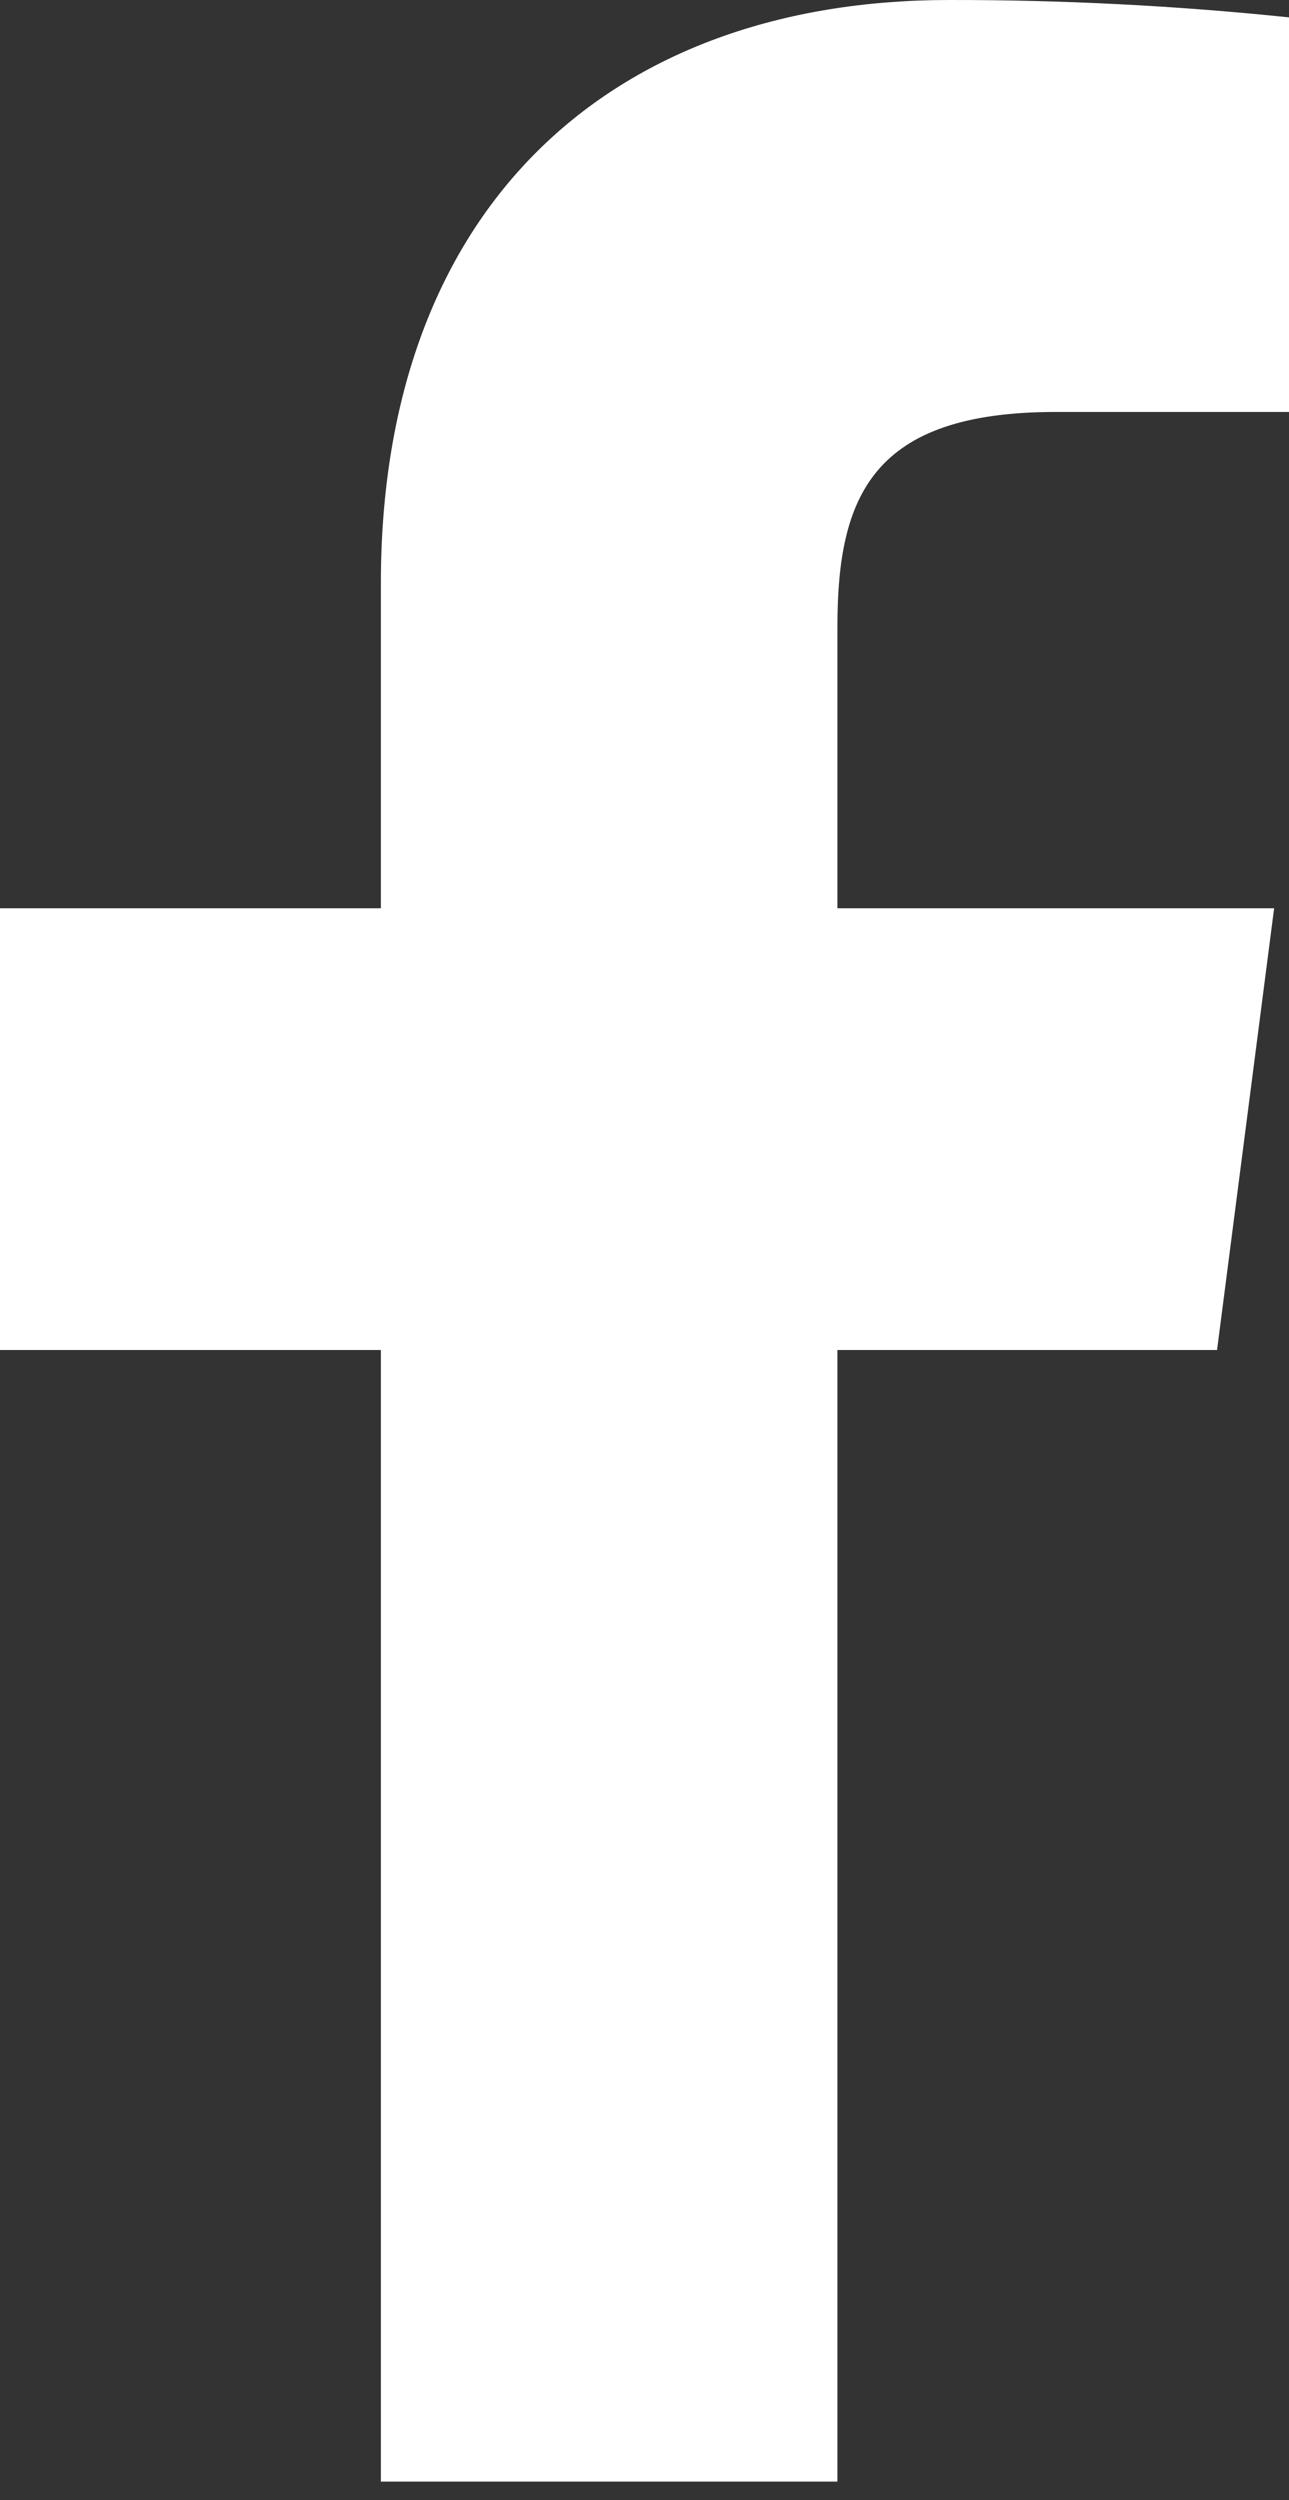
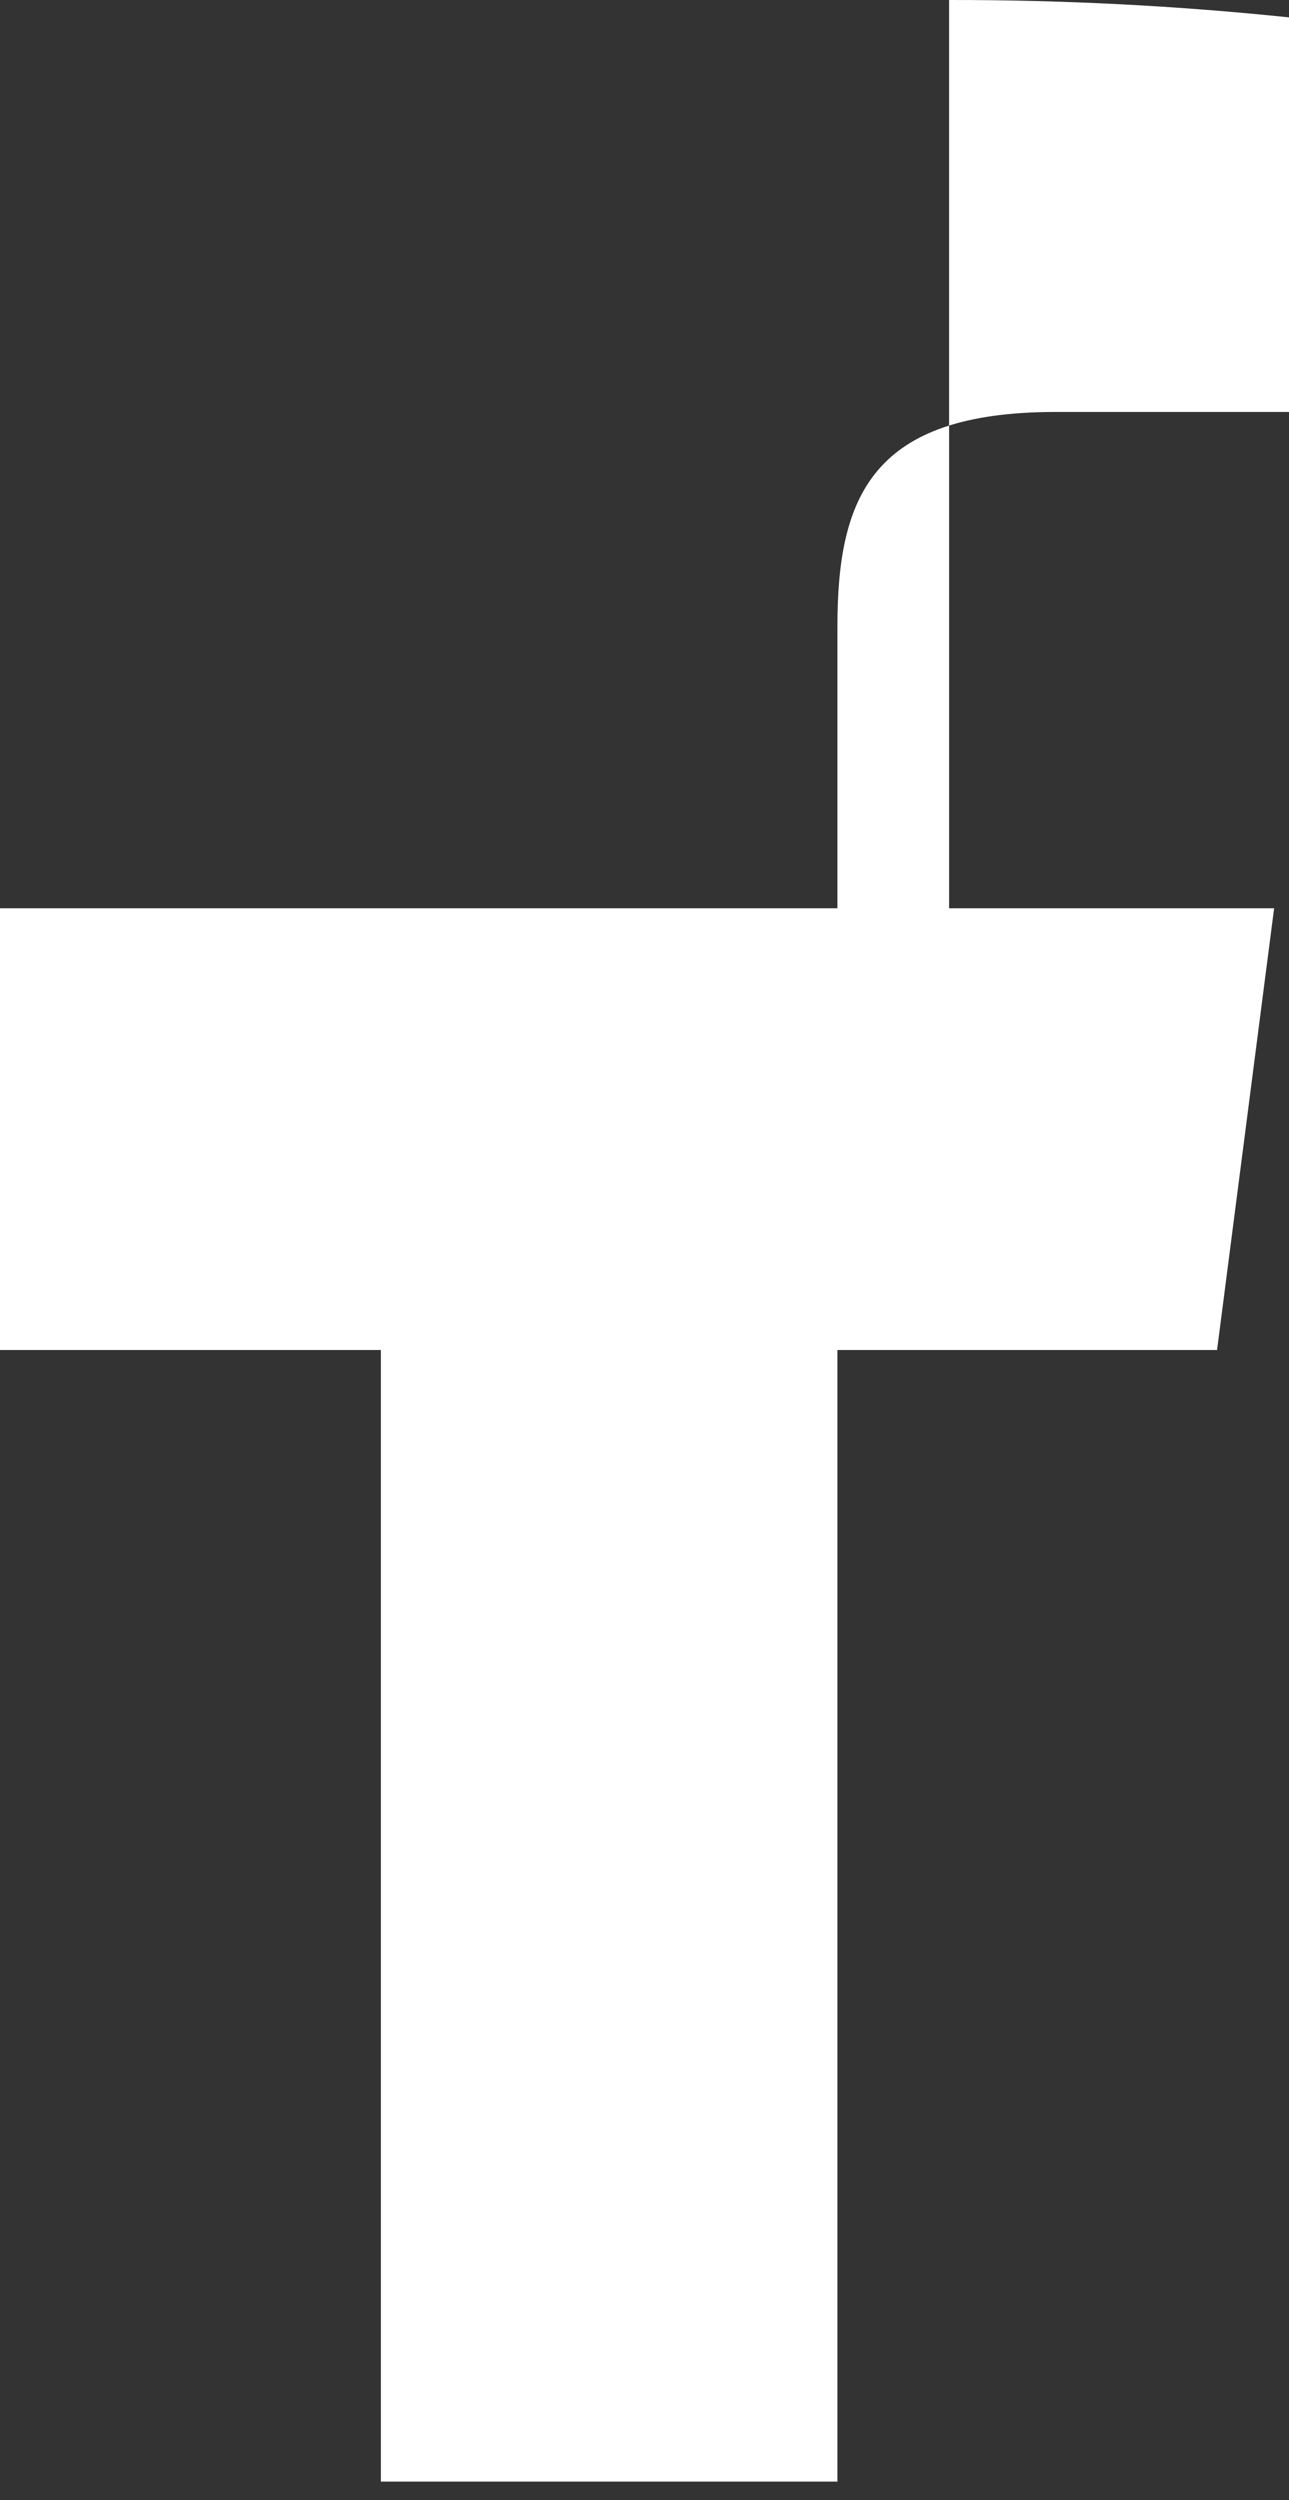
<svg xmlns="http://www.w3.org/2000/svg" width="33" height="64" viewBox="0 0 33 64" fill="none">
  <rect x="0" y="0" width="33" height="64" fill="#333333" stroke="none" />
-   <path d="M27.029 10.545H33V0.445C30.109 0.144 27.204 -0.004 24.298 9.48532e-05C15.659 9.48532e-05 9.751 5.273 9.751 14.928V23.25H0V34.557H9.751V63.523H21.439V34.557H31.158L32.619 23.25H21.439V16.04C21.439 12.705 22.328 10.545 27.029 10.545Z" fill="white" />
+   <path d="M27.029 10.545H33V0.445C30.109 0.144 27.204 -0.004 24.298 9.48532e-05V23.25H0V34.557H9.751V63.523H21.439V34.557H31.158L32.619 23.25H21.439V16.04C21.439 12.705 22.328 10.545 27.029 10.545Z" fill="white" />
</svg>